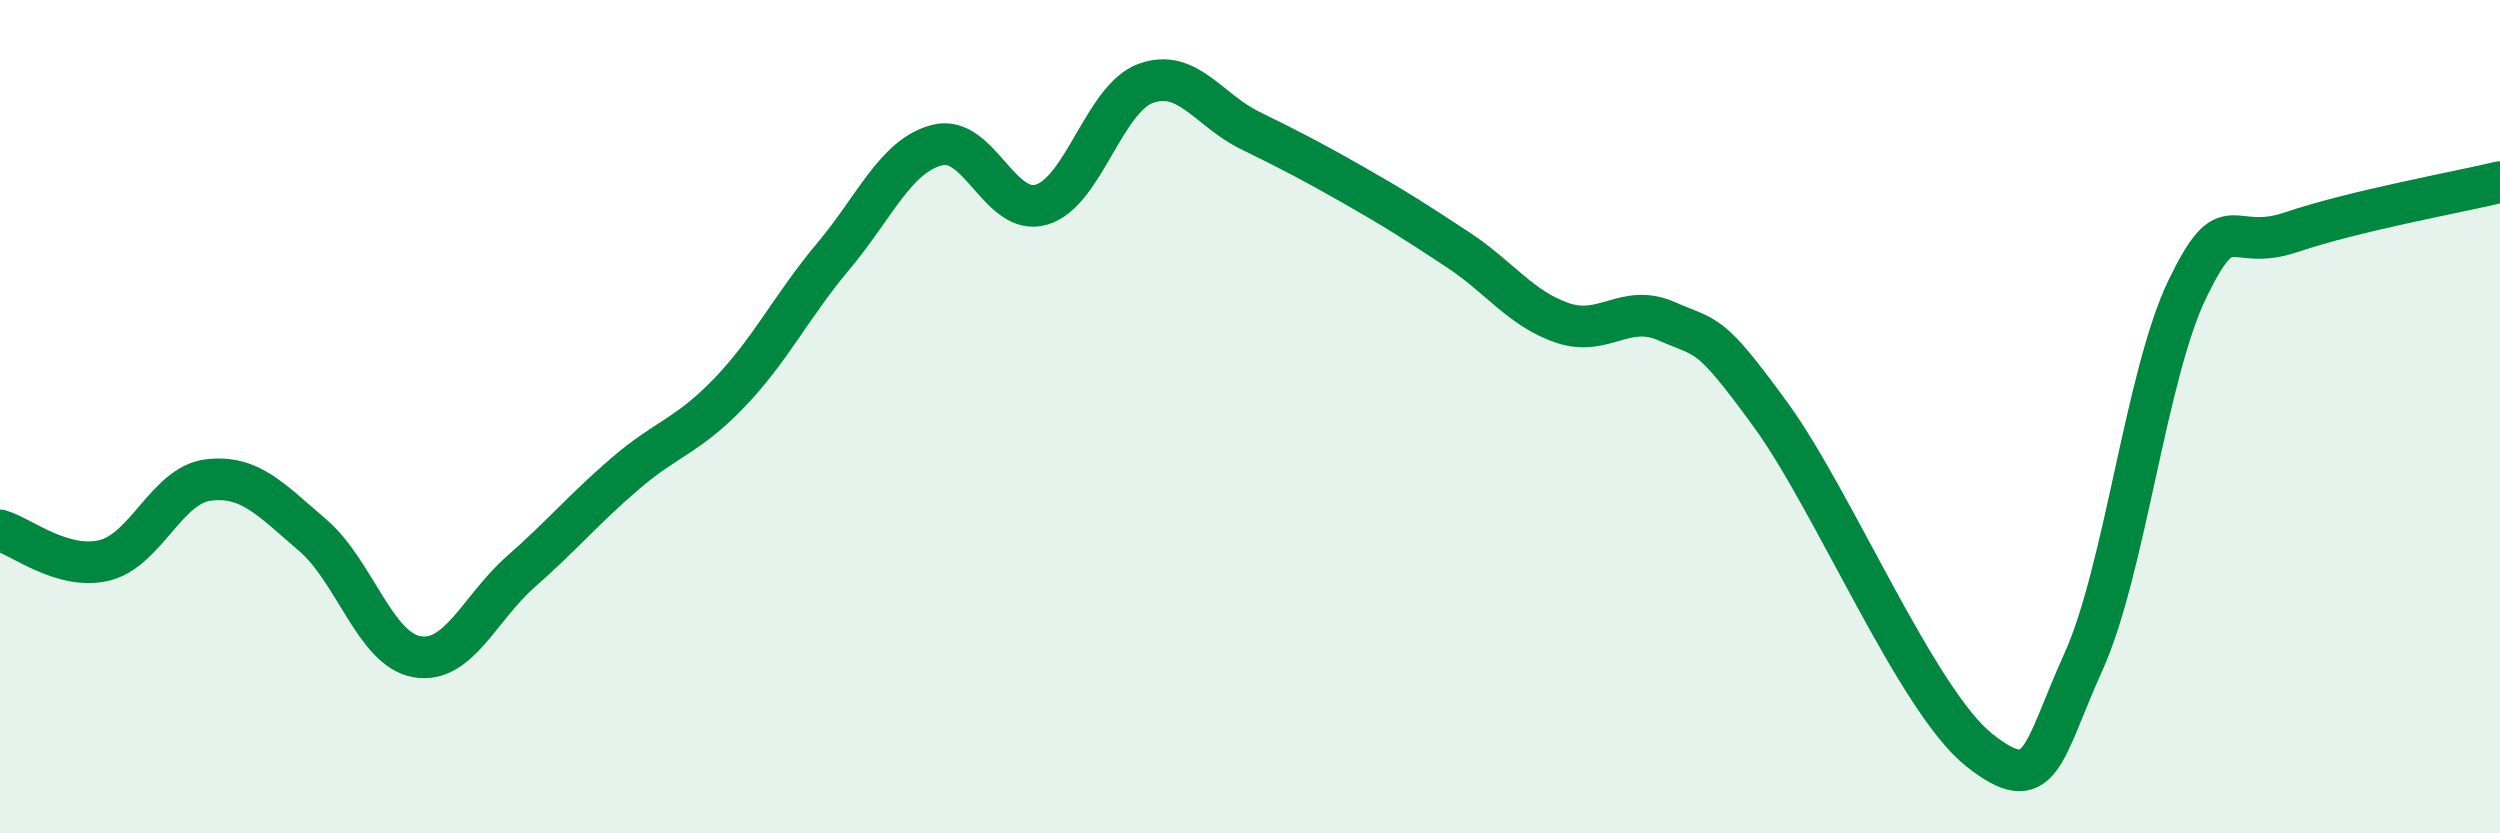
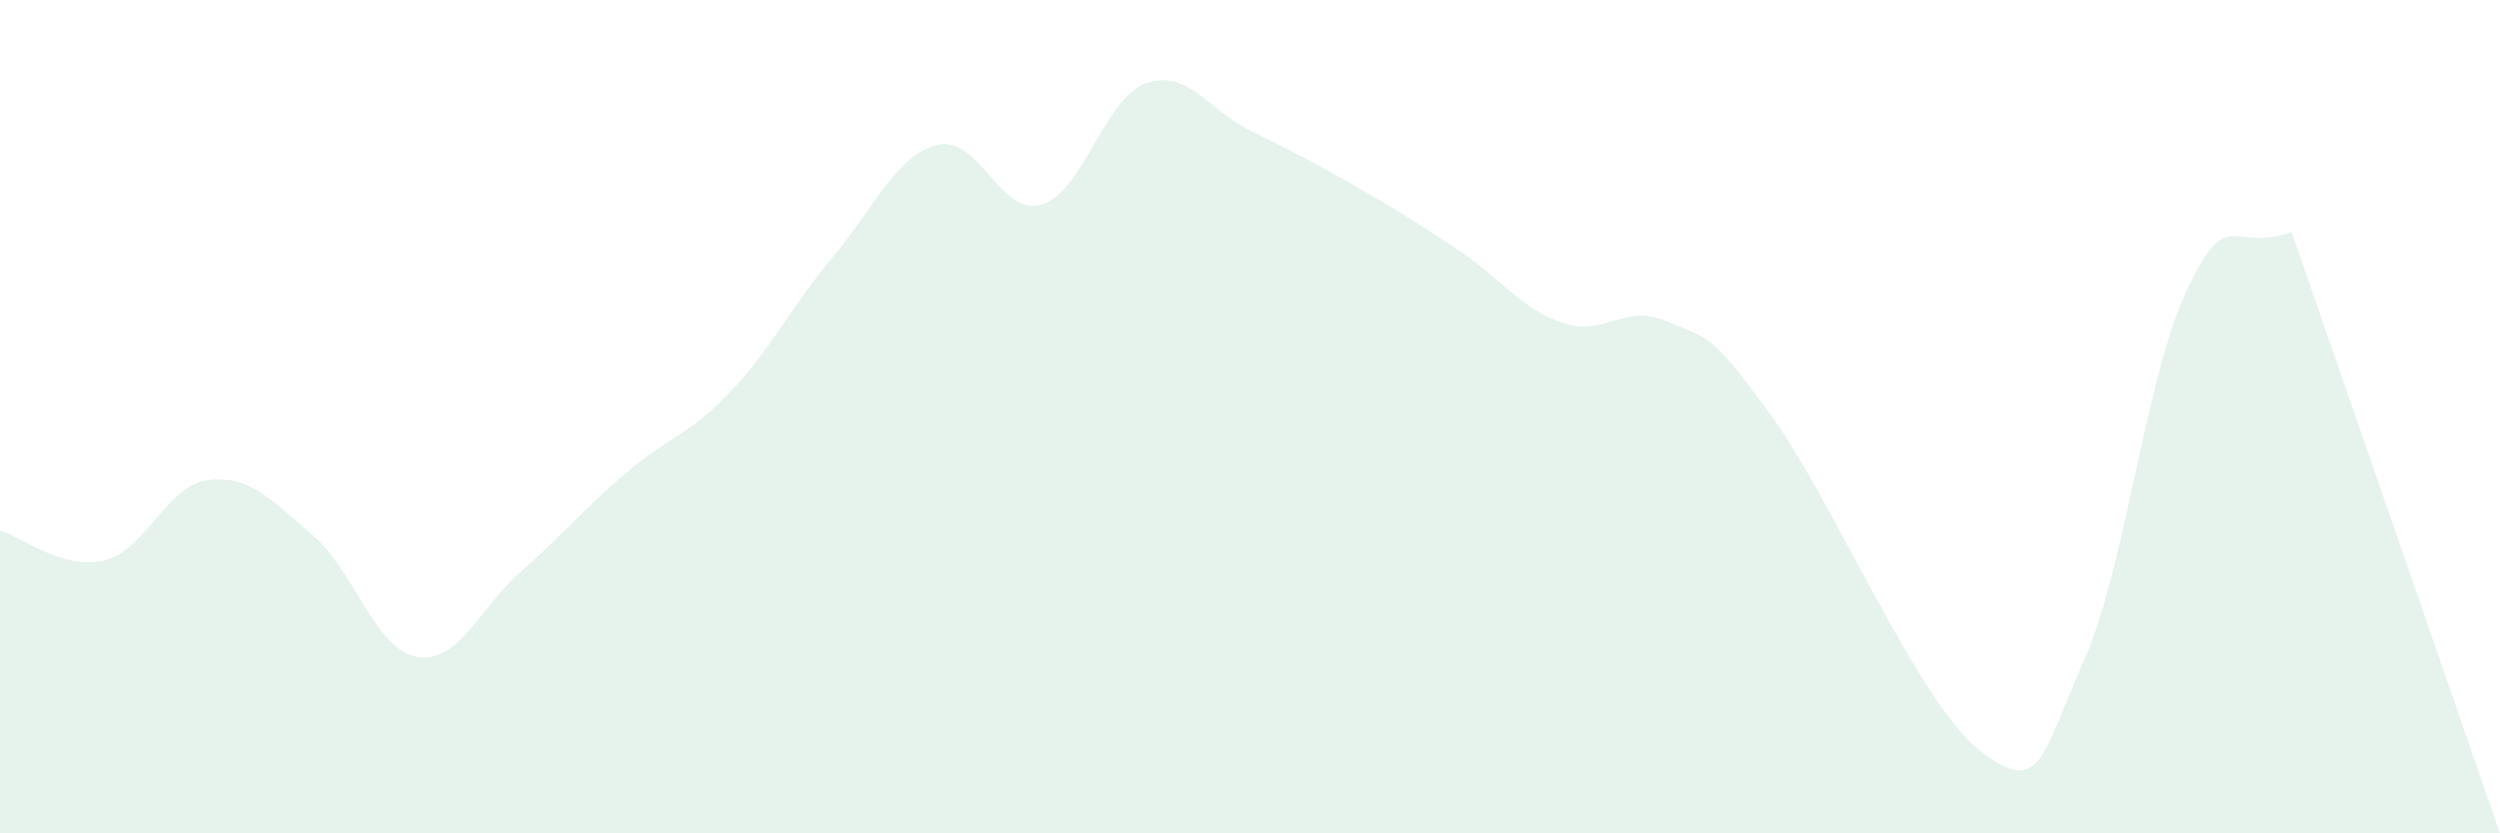
<svg xmlns="http://www.w3.org/2000/svg" width="60" height="20" viewBox="0 0 60 20">
-   <path d="M 0,12.73 C 0.5,12.87 1.5,13.69 2.5,13.45 C 3.5,13.21 4,11.64 5,11.52 C 6,11.4 6.5,11.99 7.5,12.84 C 8.5,13.69 9,15.58 10,15.76 C 11,15.94 11.5,14.6 12.5,13.72 C 13.5,12.84 14,12.23 15,11.37 C 16,10.51 16.5,10.47 17.5,9.43 C 18.5,8.39 19,7.34 20,6.15 C 21,4.96 21.5,3.73 22.5,3.48 C 23.5,3.23 24,5.21 25,4.91 C 26,4.61 26.5,2.36 27.5,2 C 28.5,1.64 29,2.64 30,3.13 C 31,3.62 31.5,3.88 32.5,4.45 C 33.5,5.02 34,5.34 35,6 C 36,6.66 36.5,7.41 37.5,7.75 C 38.5,8.09 39,7.27 40,7.71 C 41,8.15 41,7.9 42.5,9.96 C 44,12.02 46,16.81 47.5,18 C 49,19.19 49,18.1 50,15.89 C 51,13.68 51.5,8.99 52.5,6.93 C 53.5,4.87 53.5,6.08 55,5.57 C 56.5,5.06 59,4.61 60,4.37L60 20L0 20Z" fill="#008740" opacity="0.1" stroke-linecap="round" stroke-linejoin="round" />
-   <path d="M 0,12.73 C 0.5,12.87 1.5,13.69 2.5,13.45 C 3.5,13.21 4,11.64 5,11.52 C 6,11.4 6.5,11.99 7.5,12.84 C 8.5,13.69 9,15.58 10,15.76 C 11,15.94 11.5,14.6 12.5,13.72 C 13.5,12.84 14,12.23 15,11.37 C 16,10.51 16.5,10.47 17.5,9.43 C 18.5,8.39 19,7.34 20,6.15 C 21,4.96 21.5,3.73 22.5,3.48 C 23.5,3.23 24,5.21 25,4.91 C 26,4.61 26.5,2.36 27.5,2 C 28.5,1.64 29,2.64 30,3.13 C 31,3.62 31.5,3.88 32.5,4.45 C 33.5,5.02 34,5.34 35,6 C 36,6.66 36.5,7.41 37.5,7.75 C 38.5,8.09 39,7.27 40,7.71 C 41,8.15 41,7.9 42.5,9.96 C 44,12.02 46,16.81 47.5,18 C 49,19.19 49,18.1 50,15.89 C 51,13.68 51.5,8.99 52.5,6.93 C 53.5,4.87 53.5,6.08 55,5.57 C 56.5,5.06 59,4.61 60,4.37" stroke="#008740" stroke-width="1" fill="none" stroke-linecap="round" stroke-linejoin="round" />
+   <path d="M 0,12.73 C 0.5,12.87 1.5,13.69 2.5,13.45 C 3.5,13.21 4,11.64 5,11.52 C 6,11.4 6.5,11.99 7.5,12.84 C 8.5,13.69 9,15.58 10,15.76 C 11,15.94 11.5,14.6 12.5,13.72 C 13.5,12.84 14,12.23 15,11.37 C 16,10.51 16.5,10.47 17.5,9.43 C 18.5,8.39 19,7.34 20,6.15 C 21,4.96 21.5,3.73 22.5,3.48 C 23.5,3.23 24,5.21 25,4.91 C 26,4.61 26.5,2.36 27.5,2 C 28.5,1.64 29,2.64 30,3.13 C 31,3.62 31.5,3.88 32.5,4.45 C 33.5,5.02 34,5.34 35,6 C 36,6.66 36.5,7.41 37.5,7.75 C 38.5,8.09 39,7.27 40,7.71 C 41,8.15 41,7.9 42.5,9.96 C 44,12.02 46,16.81 47.5,18 C 49,19.19 49,18.1 50,15.89 C 51,13.68 51.5,8.99 52.5,6.93 C 53.5,4.87 53.5,6.08 55,5.57 L60 20L0 20Z" fill="#008740" opacity="0.1" stroke-linecap="round" stroke-linejoin="round" />
</svg>